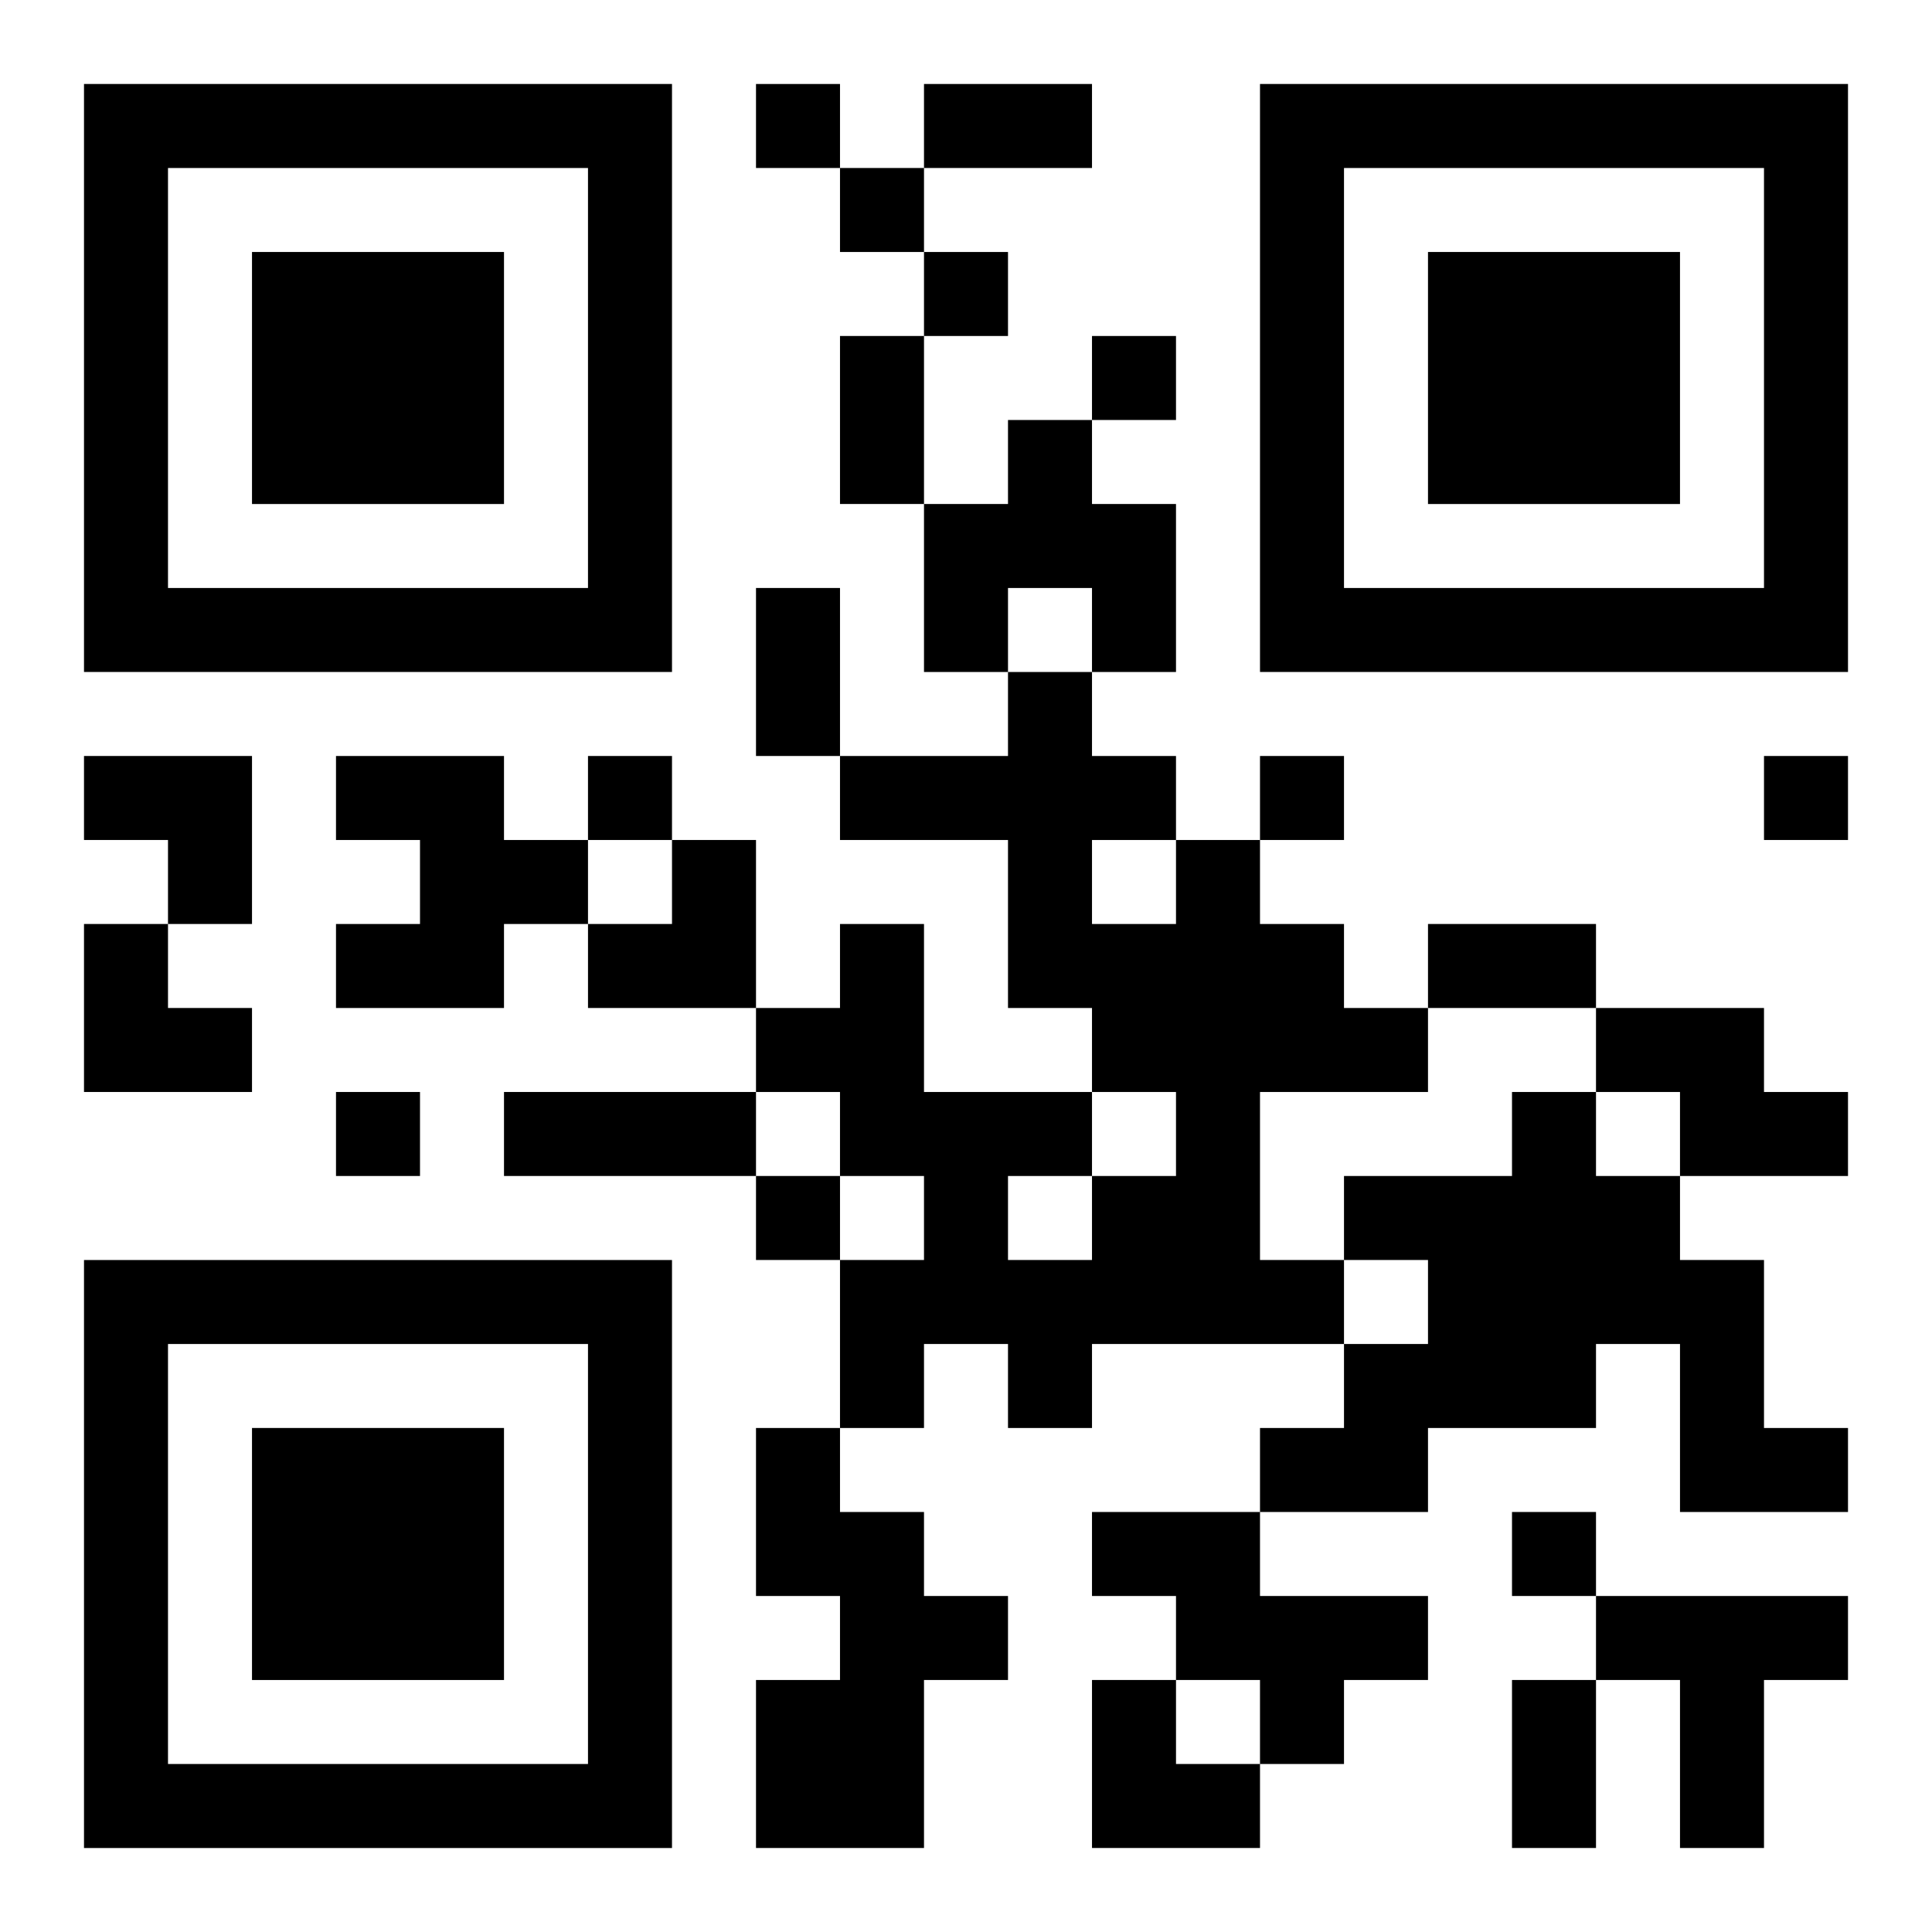
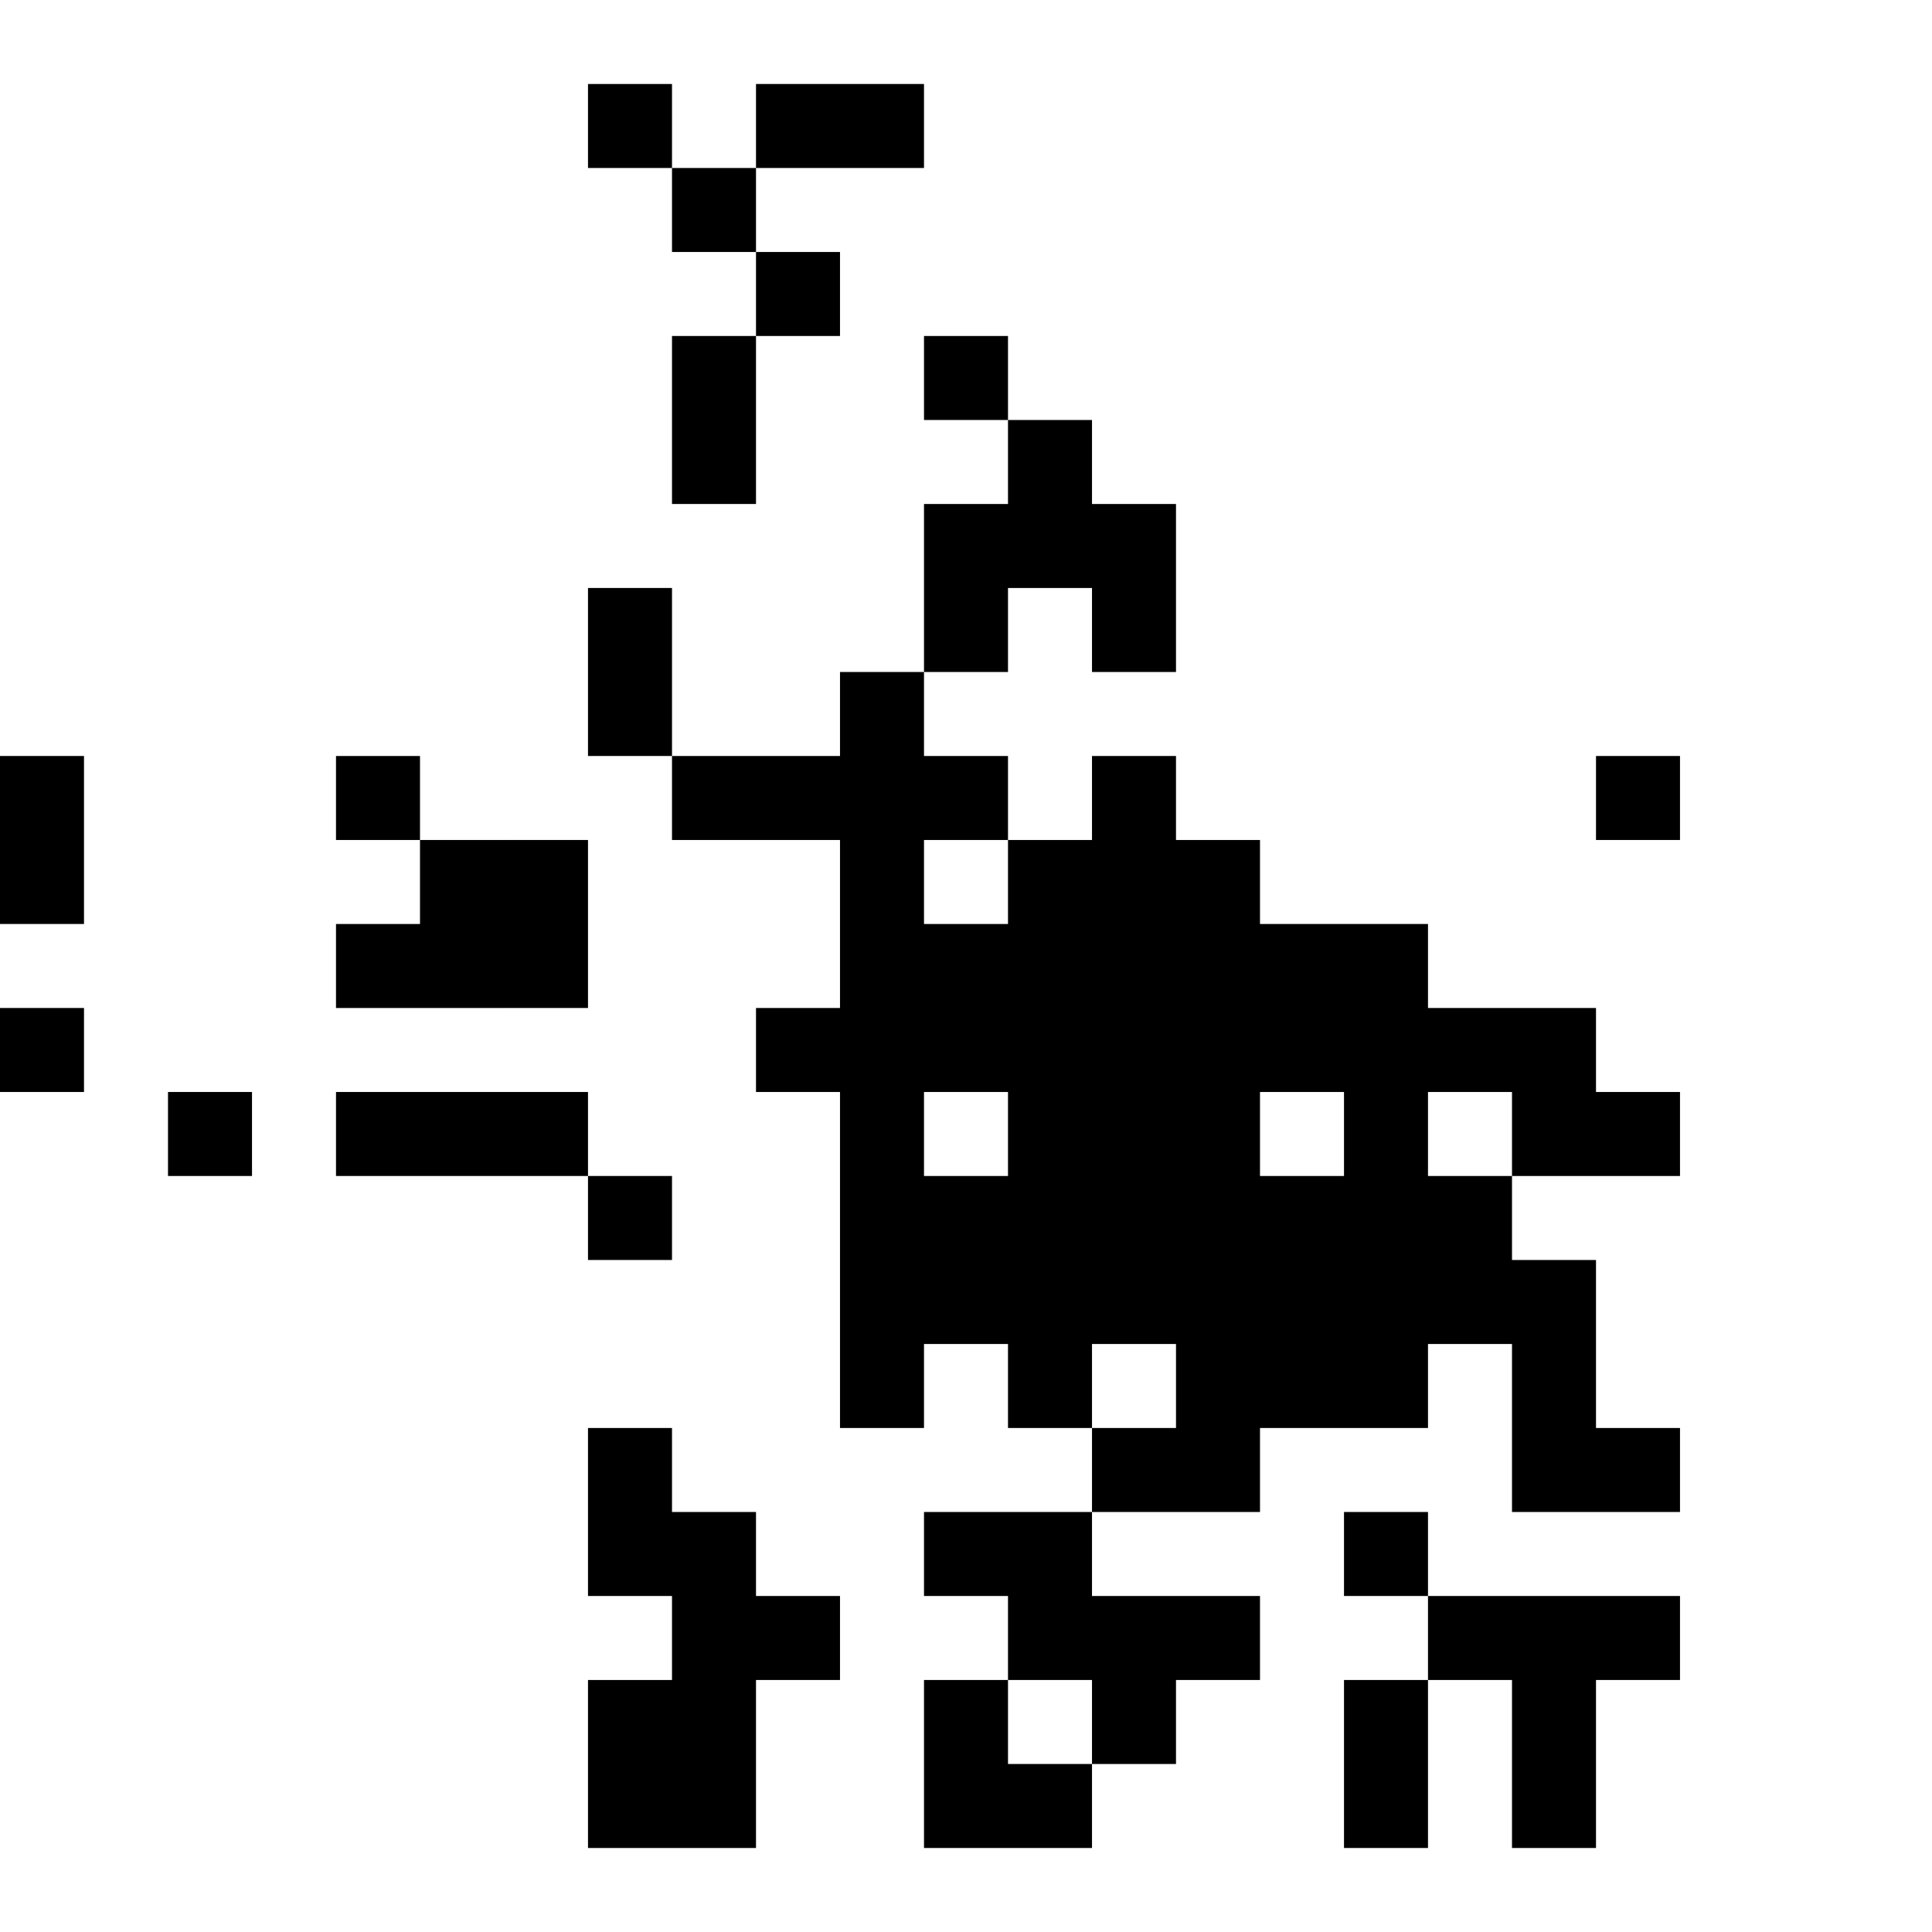
<svg xmlns="http://www.w3.org/2000/svg" xmlns:xlink="http://www.w3.org/1999/xlink" width="250" height="250" baseProfile="full" version="1.1" viewBox="-1 -1 23 23">
  <symbol id="a">
-     <path d="m0 7v7h7v-7h-7zm1 1h5v5h-5v-5zm1 1v3h3v-3h-3z" />
-   </symbol>
+     </symbol>
  <use y="-7" xlink:href="#a" />
  <use y="7" xlink:href="#a" />
  <use x="14" y="-7" xlink:href="#a" />
-   <path d="m11 4h1v1h1v2h-1v-1h-1v1h-1v-2h1v-1m-8 4h2v1h1v1h-1v1h-2v-1h1v-1h-1v-1m10 1h1v1h1v1h1v1h-2v2h1v1h-3v1h-1v-1h-1v1h-1v-2h1v-1h-1v-1h-1v-1h1v-1h1v2h2v1h1v-1h-1v-1h-1v-2h-2v-1h2v-1h1v1h1v1m-1 0v1h1v-1h-1m-1 4v1h1v-1h-1m7-2h2v1h1v1h-2v-1h-1v-1m-1 1h1v1h1v1h1v2h1v1h-2v-2h-1v1h-2v1h-2v-1h1v-1h1v-1h-1v-1h2v-1m-9 4h1v1h1v1h1v1h-1v2h-2v-2h1v-1h-1v-2m4 1h2v1h2v1h-1v1h-1v-1h-1v-1h-1v-1m6 1h3v1h-1v2h-1v-2h-1v-1m-10-18v1h1v-1h-1m1 1v1h1v-1h-1m1 1v1h1v-1h-1m2 1v1h1v-1h-1m-6 5v1h1v-1h-1m8 0v1h1v-1h-1m6 0v1h1v-1h-1m-17 4v1h1v-1h-1m5 1v1h1v-1h-1m9 4v1h1v-1h-1m-7-17h2v1h-2v-1m-1 3h1v2h-1v-2m-1 3h1v2h-1v-2m8 4h2v1h-2v-1m-11 2h3v1h-3v-1m12 7h1v2h-1v-2m-17-11h2v2h-1v-1h-1zm6 1m1 0h1v2h-2v-1h1zm-7 1h1v1h1v1h-2zm12 9h1v1h1v1h-2z" />
+   <path d="m11 4h1v1h1v2h-1v-1h-1v1h-1v-2h1v-1m-8 4h2v1h1v1h-1v1h-2v-1h1v-1h-1v-1m10 1h1v1h1v1h1v1h-2v2h1v1h-3v1h-1v-1h-1v1h-1v-2h1v-1h-1v-1h-1v-1h1v-1h1v2v1h1v-1h-1v-1h-1v-2h-2v-1h2v-1h1v1h1v1m-1 0v1h1v-1h-1m-1 4v1h1v-1h-1m7-2h2v1h1v1h-2v-1h-1v-1m-1 1h1v1h1v1h1v2h1v1h-2v-2h-1v1h-2v1h-2v-1h1v-1h1v-1h-1v-1h2v-1m-9 4h1v1h1v1h1v1h-1v2h-2v-2h1v-1h-1v-2m4 1h2v1h2v1h-1v1h-1v-1h-1v-1h-1v-1m6 1h3v1h-1v2h-1v-2h-1v-1m-10-18v1h1v-1h-1m1 1v1h1v-1h-1m1 1v1h1v-1h-1m2 1v1h1v-1h-1m-6 5v1h1v-1h-1m8 0v1h1v-1h-1m6 0v1h1v-1h-1m-17 4v1h1v-1h-1m5 1v1h1v-1h-1m9 4v1h1v-1h-1m-7-17h2v1h-2v-1m-1 3h1v2h-1v-2m-1 3h1v2h-1v-2m8 4h2v1h-2v-1m-11 2h3v1h-3v-1m12 7h1v2h-1v-2m-17-11h2v2h-1v-1h-1zm6 1m1 0h1v2h-2v-1h1zm-7 1h1v1h1v1h-2zm12 9h1v1h1v1h-2z" />
</svg>